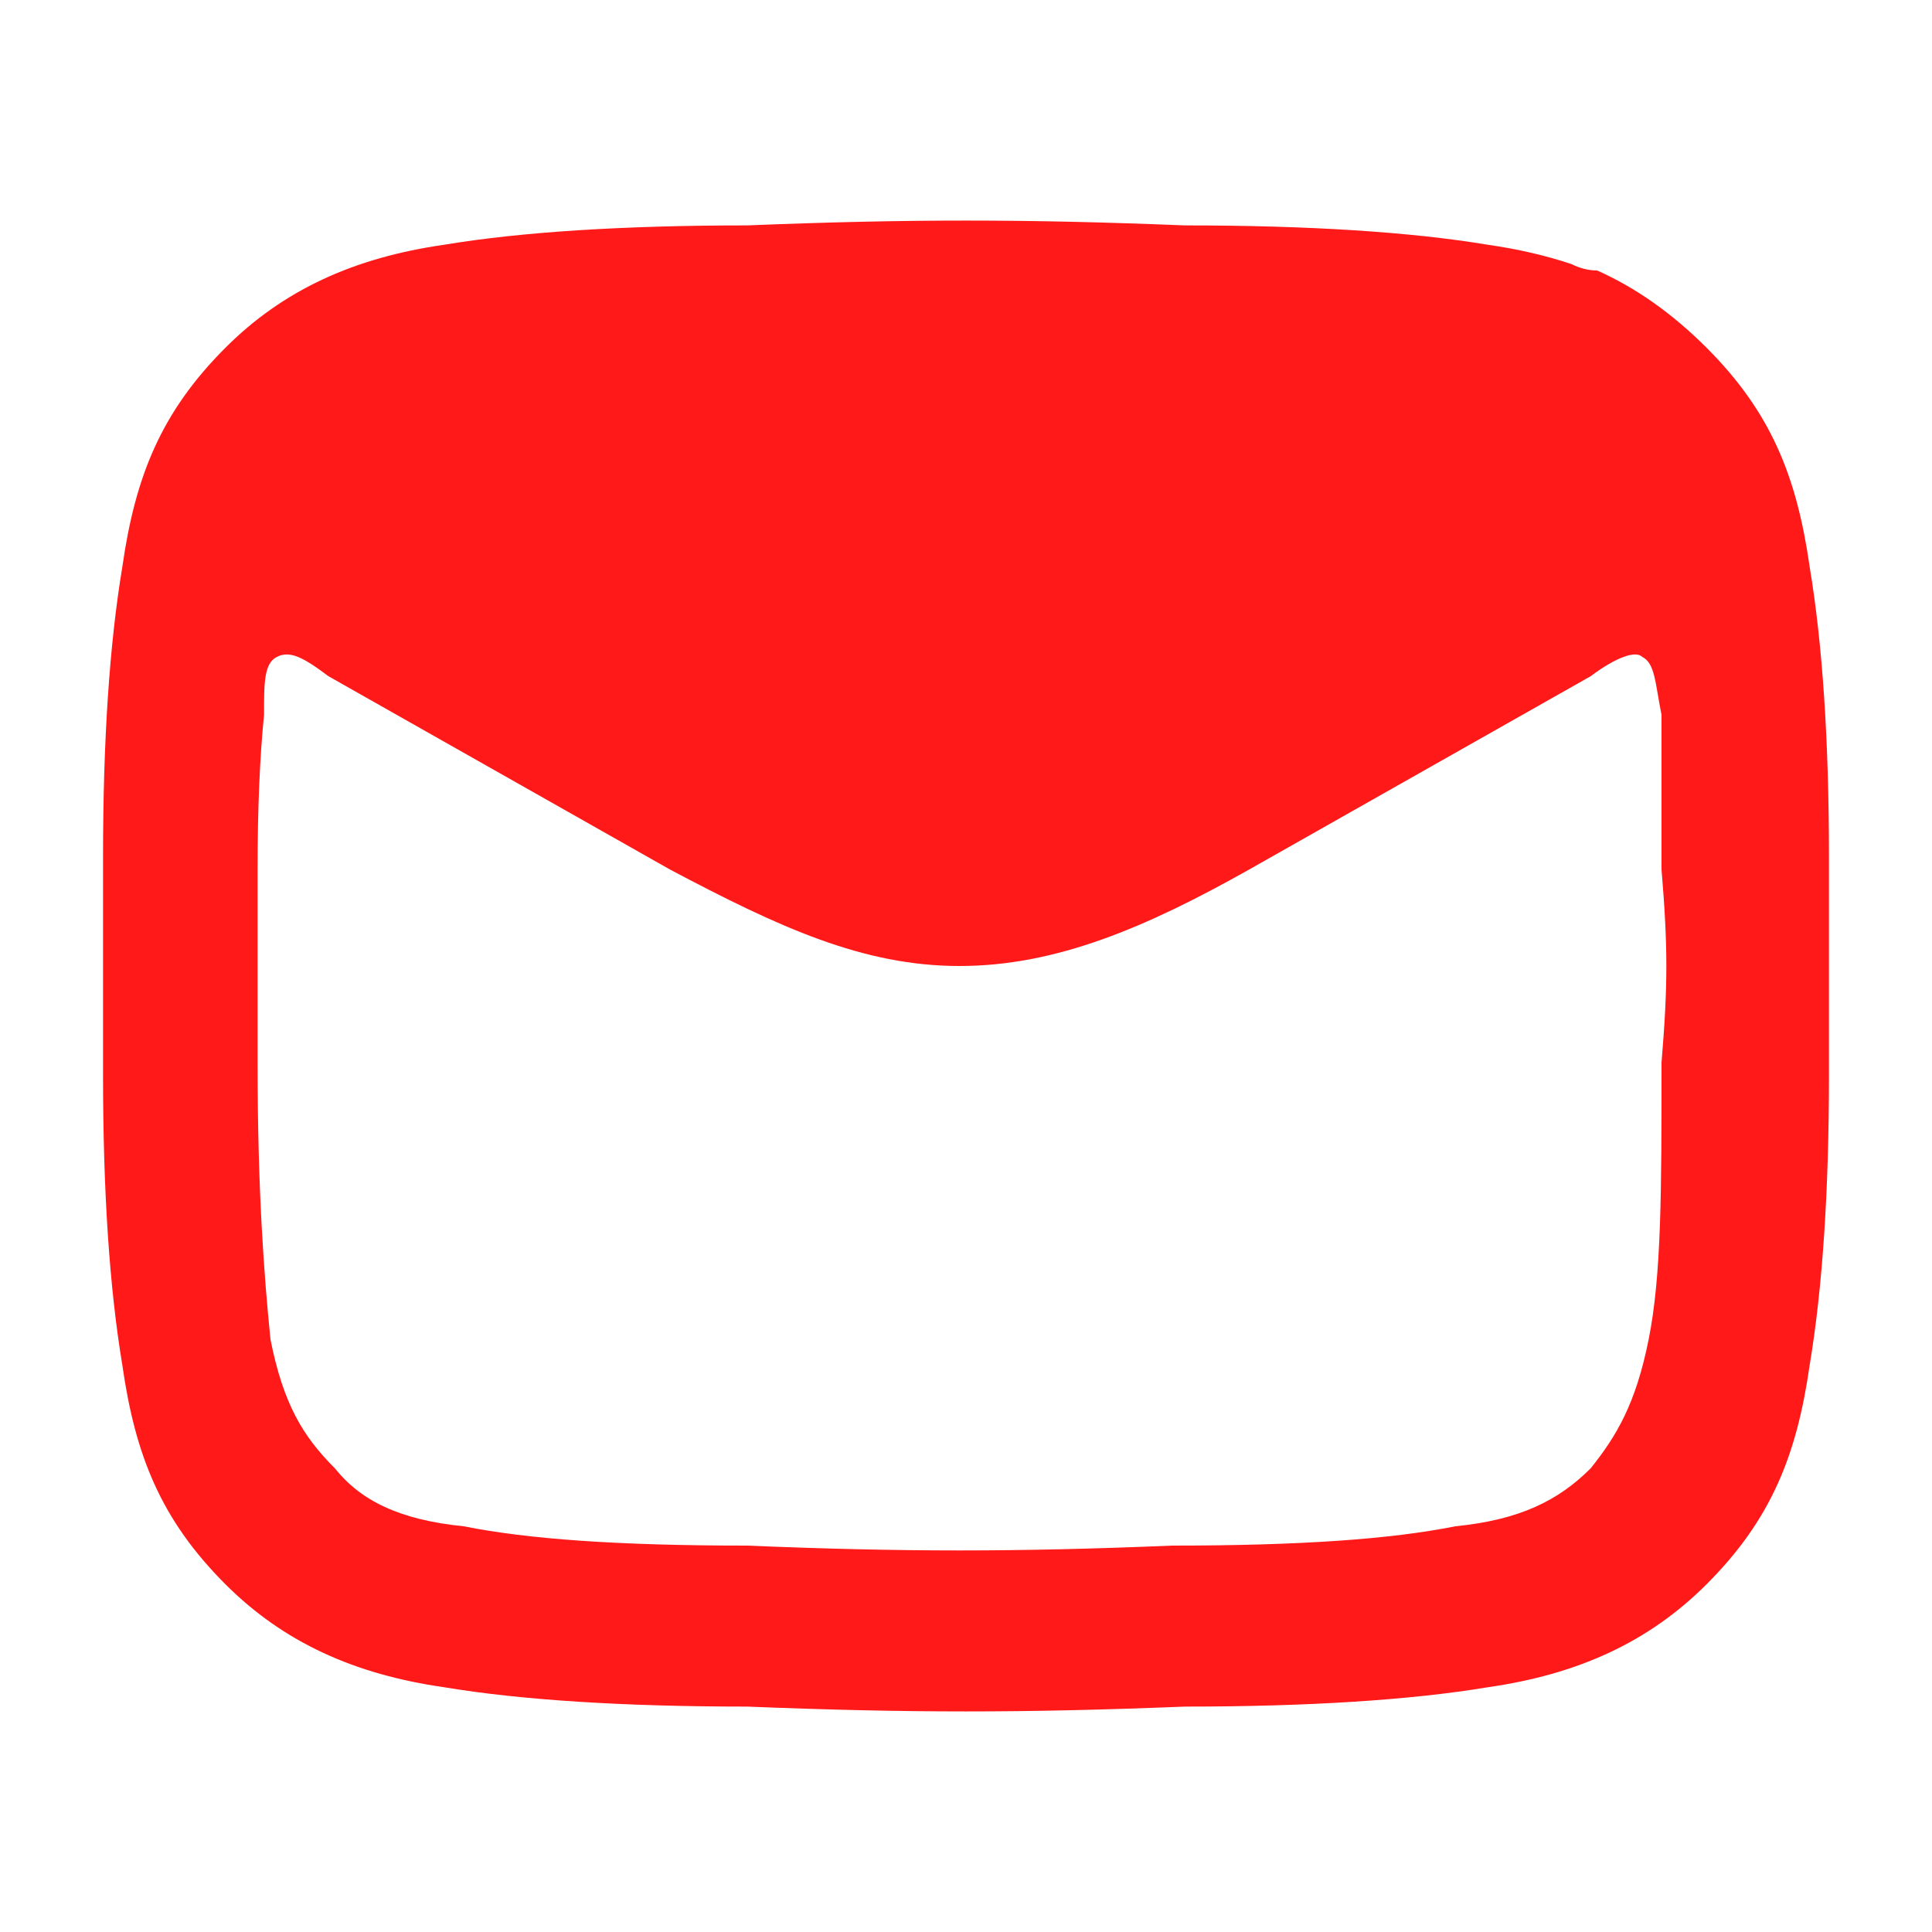
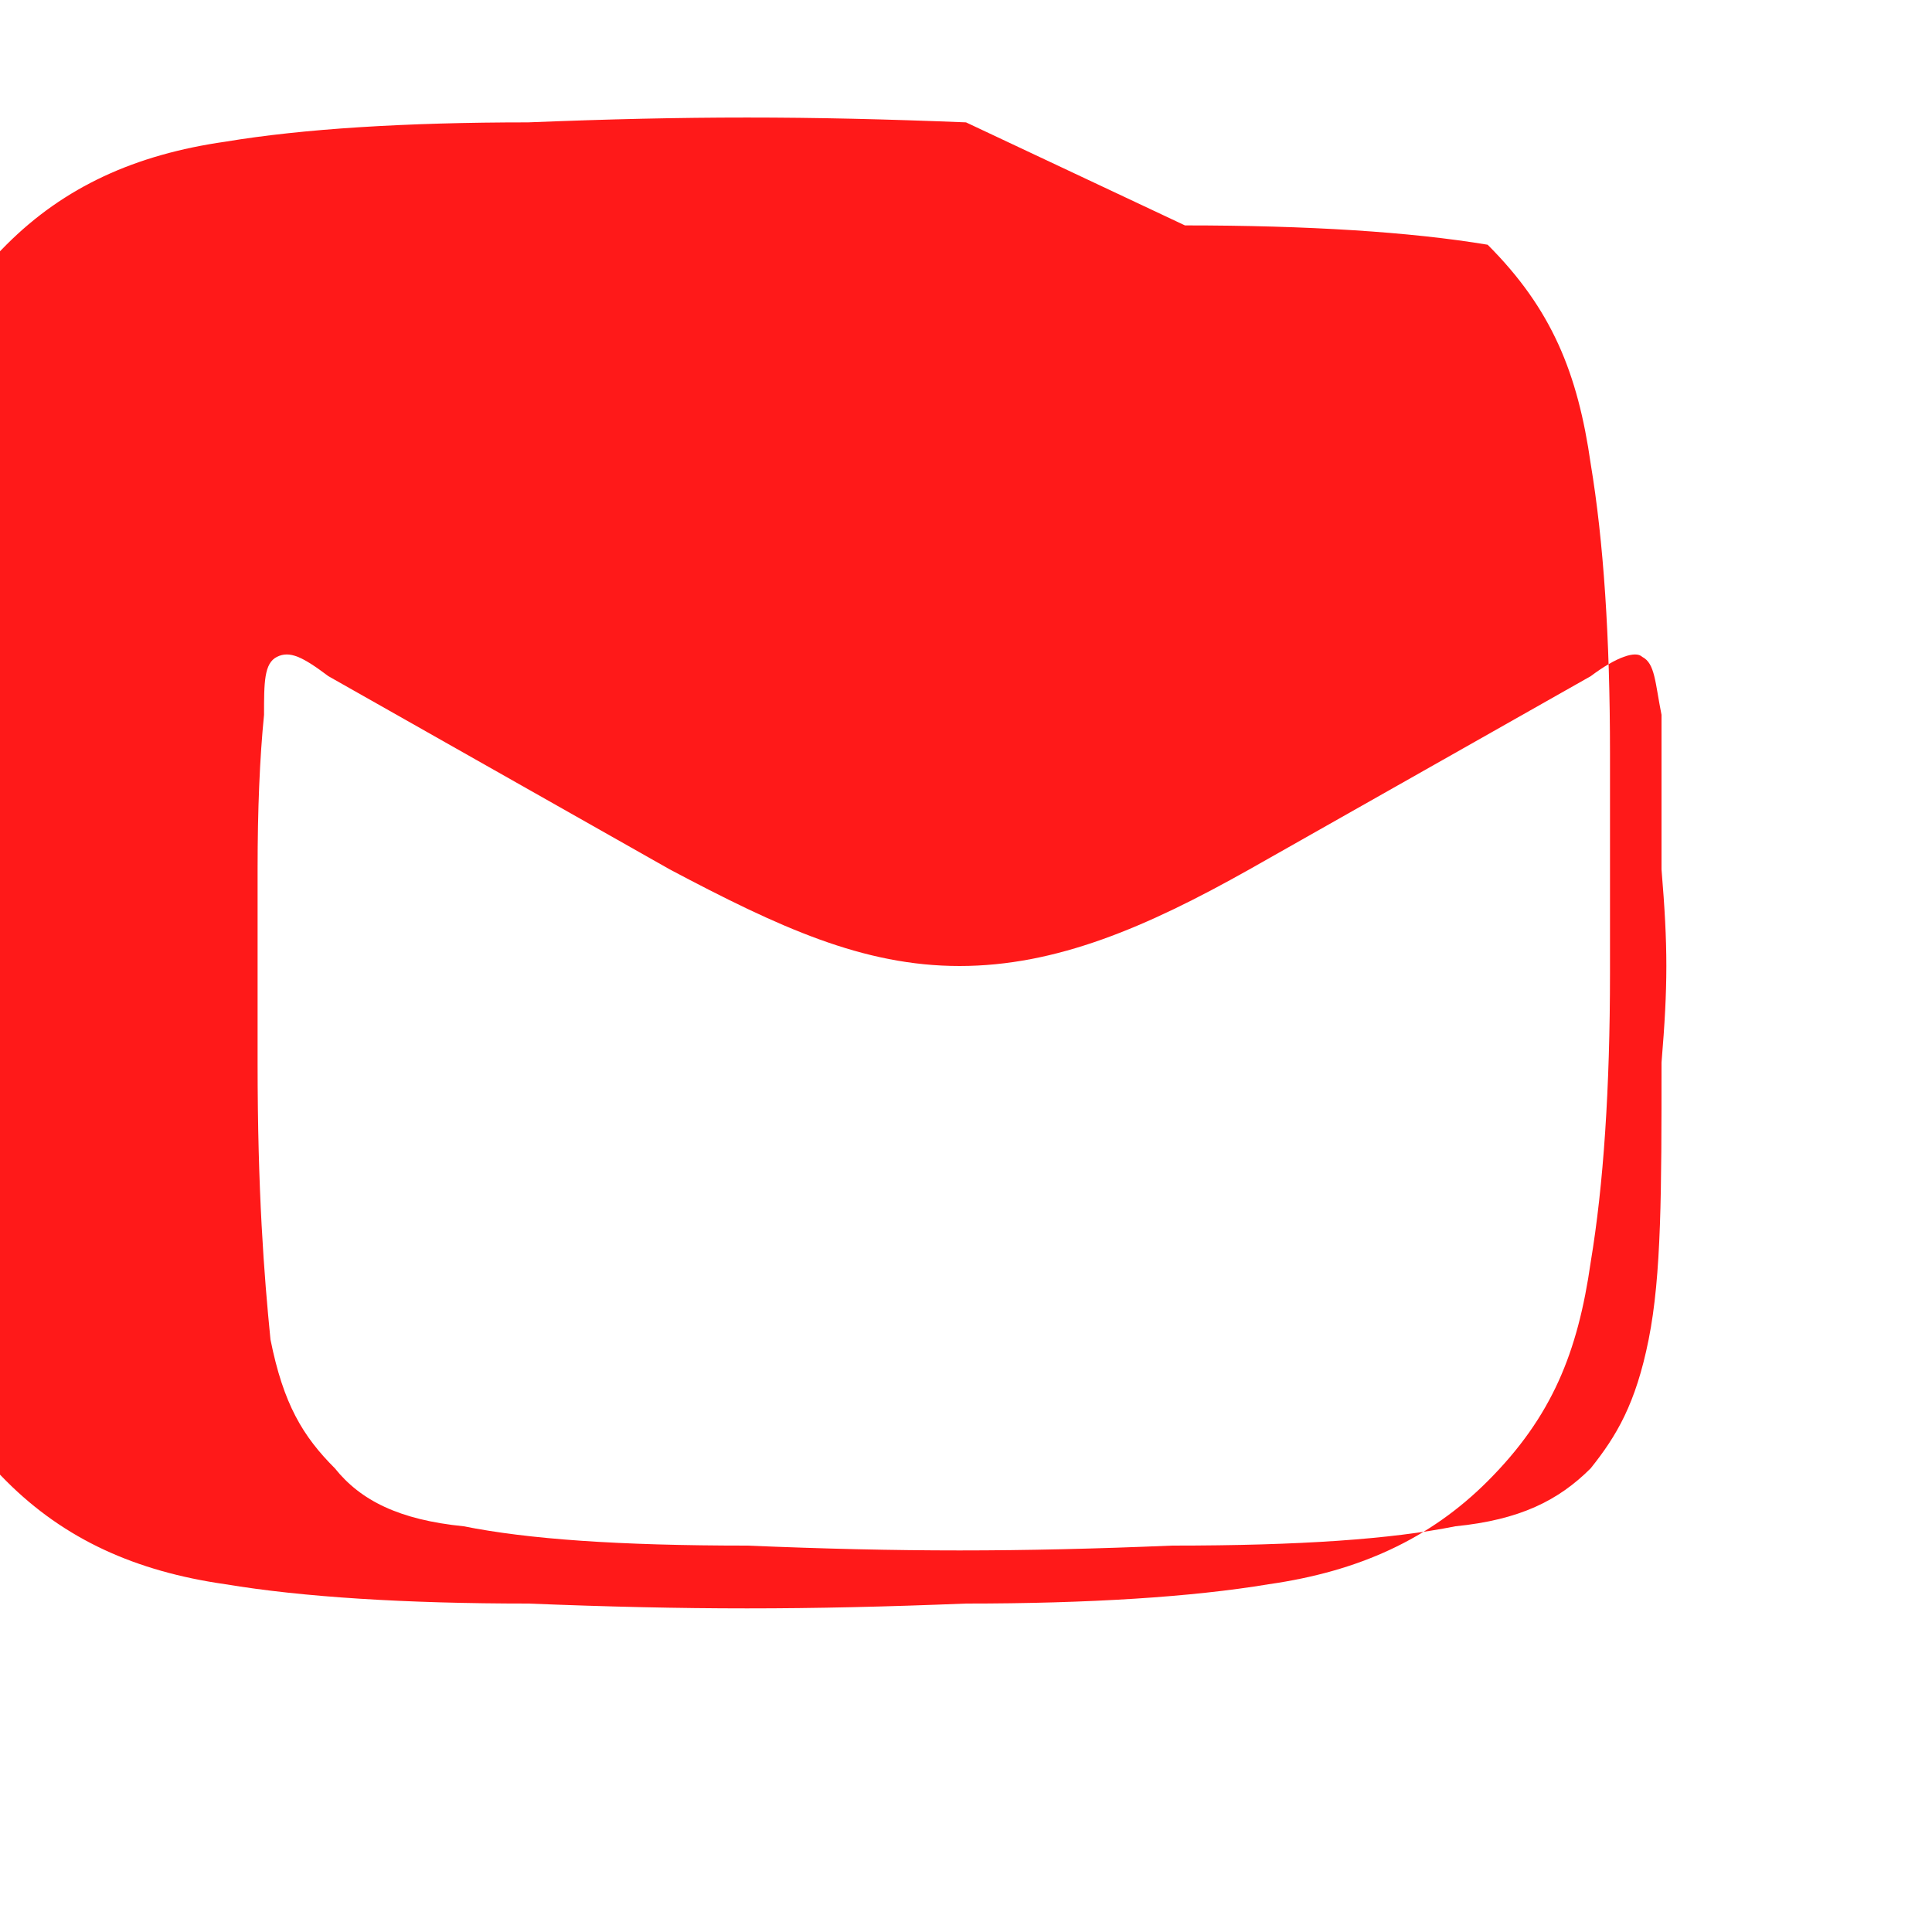
<svg xmlns="http://www.w3.org/2000/svg" version="1.2" viewBox="0 0 30 30" width="30" height="30">
  <style>.a{fill:#ff1919}</style>
-   <path fill-rule="evenodd" class="a" d="m18.4 3.5c1.9 0 3.5 0.1 4.7 0.3q0.7 0.1 1.3 0.3 0.2 0.1 0.4 0.1 0.9 0.4 1.7 1.2c1 1 1.4 2 1.6 3.4q0.3 1.8 0.3 4.5c0 1.3 0 2 0 3.3v0.1q0 2.7-0.3 4.5c-0.2 1.4-0.6 2.4-1.6 3.4-0.9 0.9-2 1.4-3.4 1.6-1.2 0.2-2.8 0.3-4.7 0.3-2.5 0.1-4.3 0.1-6.8 0-1.9 0-3.5-0.1-4.7-0.3-1.4-0.2-2.5-0.7-3.4-1.6-1-1-1.4-2-1.6-3.4q-0.3-1.8-0.3-4.5c0-1.3 0-2 0-3.3v-0.1q0-2.7 0.3-4.5c0.2-1.4 0.6-2.4 1.6-3.4 0.9-0.9 2-1.4 3.4-1.6 1.2-0.2 2.8-0.3 4.7-0.3 2.5-0.1 4.3-0.1 6.8 0zm7.4 7.6c-0.1-0.5-0.1-0.8-0.3-0.9-0.1-0.1-0.4 0-0.8 0.3l-5.3 3c-1.6 0.9-3 1.5-4.5 1.5-1.5 0-2.8-0.6-4.5-1.5l-5.3-3c-0.4-0.3-0.6-0.4-0.8-0.3-0.2 0.1-0.2 0.4-0.2 0.9q-0.1 1-0.1 2.4c0 1.2 0 1.8 0 3 0 2 0.1 3.3 0.2 4.3 0.2 1 0.5 1.5 1 2 0.4 0.5 1 0.8 2 0.9 1 0.2 2.4 0.3 4.4 0.3 2.4 0.1 4.2 0.1 6.6 0 2 0 3.4-0.1 4.4-0.3 1-0.1 1.6-0.4 2.1-0.9 0.4-0.5 0.7-1 0.9-2 0.2-1 0.2-2.3 0.2-4.3 0.1-1.2 0.1-1.8 0-3q0-1.4 0-2.4z" />
+   <path fill-rule="evenodd" class="a" d="m18.4 3.5c1.9 0 3.5 0.1 4.7 0.3c1 1 1.4 2 1.6 3.4q0.3 1.8 0.3 4.5c0 1.3 0 2 0 3.3v0.1q0 2.7-0.3 4.5c-0.2 1.4-0.6 2.4-1.6 3.4-0.9 0.9-2 1.4-3.4 1.6-1.2 0.2-2.8 0.3-4.7 0.3-2.5 0.1-4.3 0.1-6.8 0-1.9 0-3.5-0.1-4.7-0.3-1.4-0.2-2.5-0.7-3.4-1.6-1-1-1.4-2-1.6-3.4q-0.3-1.8-0.3-4.5c0-1.3 0-2 0-3.3v-0.1q0-2.7 0.3-4.5c0.2-1.4 0.6-2.4 1.6-3.4 0.9-0.9 2-1.4 3.4-1.6 1.2-0.2 2.8-0.3 4.7-0.3 2.5-0.1 4.3-0.1 6.8 0zm7.4 7.6c-0.1-0.5-0.1-0.8-0.3-0.9-0.1-0.1-0.4 0-0.8 0.3l-5.3 3c-1.6 0.9-3 1.5-4.5 1.5-1.5 0-2.8-0.6-4.5-1.5l-5.3-3c-0.4-0.3-0.6-0.4-0.8-0.3-0.2 0.1-0.2 0.4-0.2 0.9q-0.1 1-0.1 2.4c0 1.2 0 1.8 0 3 0 2 0.1 3.3 0.2 4.3 0.2 1 0.5 1.5 1 2 0.4 0.5 1 0.8 2 0.9 1 0.2 2.4 0.3 4.4 0.3 2.4 0.1 4.2 0.1 6.6 0 2 0 3.4-0.1 4.4-0.3 1-0.1 1.6-0.4 2.1-0.9 0.4-0.5 0.7-1 0.9-2 0.2-1 0.2-2.3 0.2-4.3 0.1-1.2 0.1-1.8 0-3q0-1.4 0-2.4z" />
</svg>